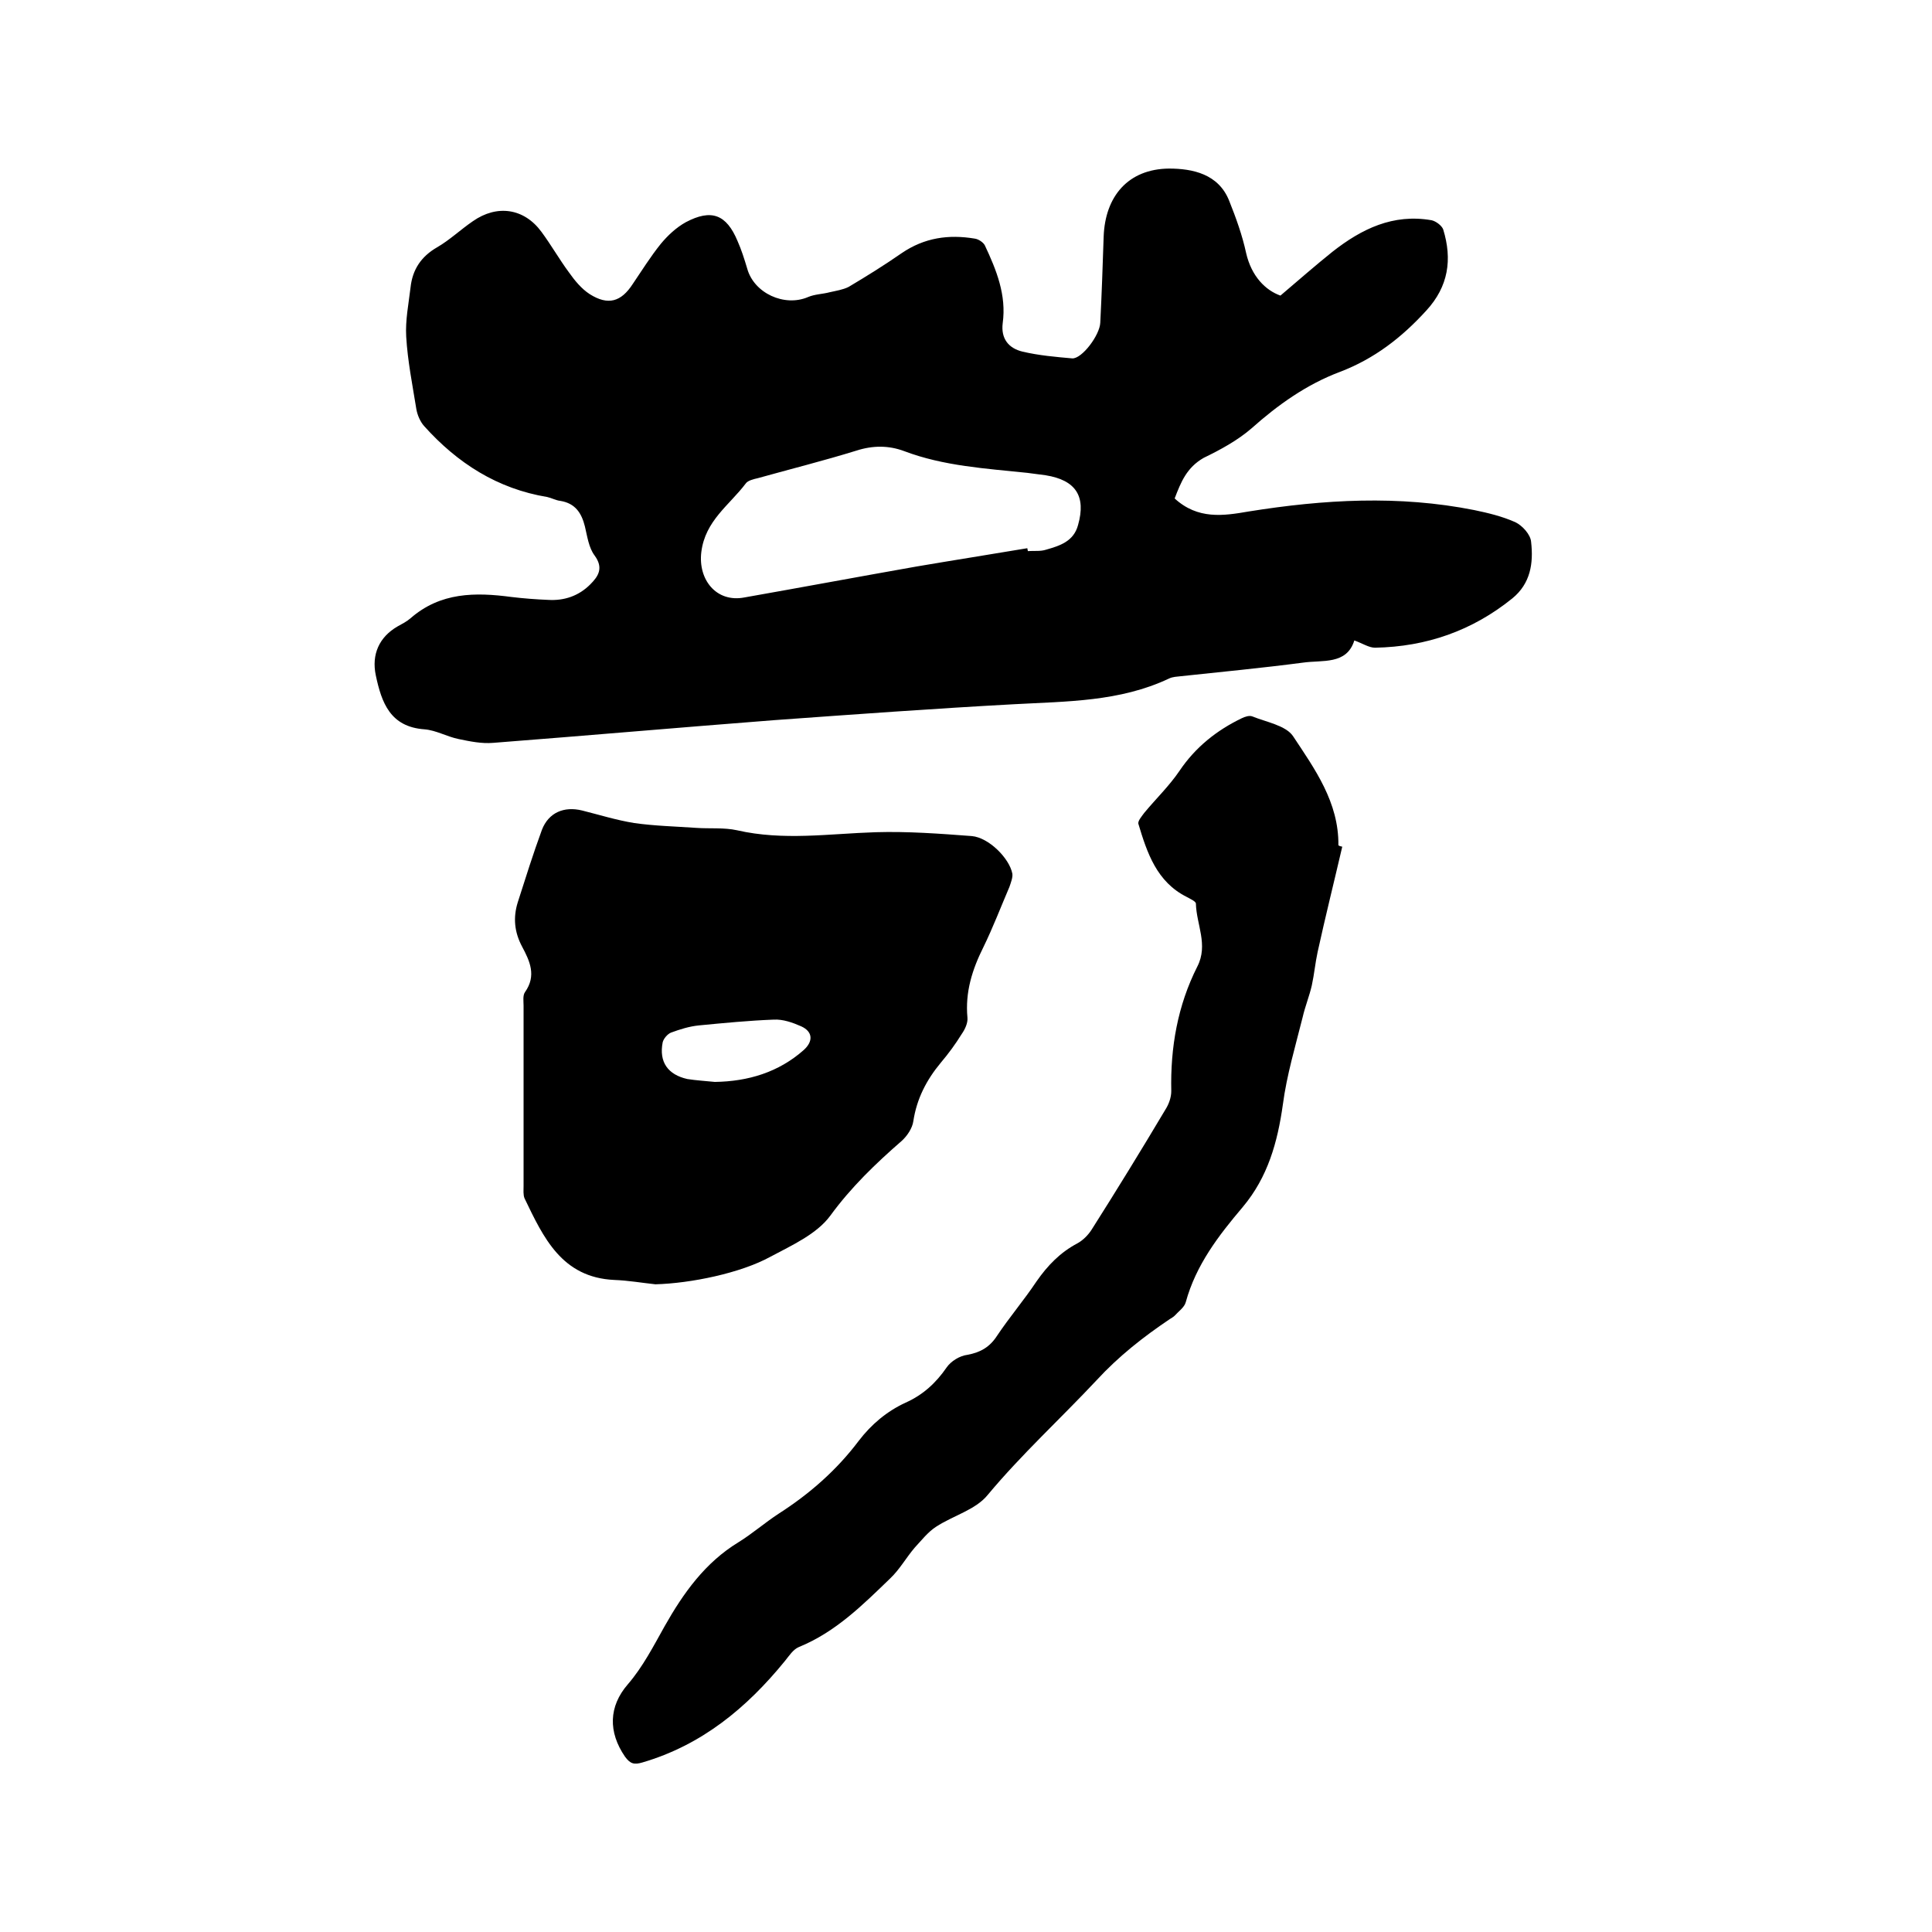
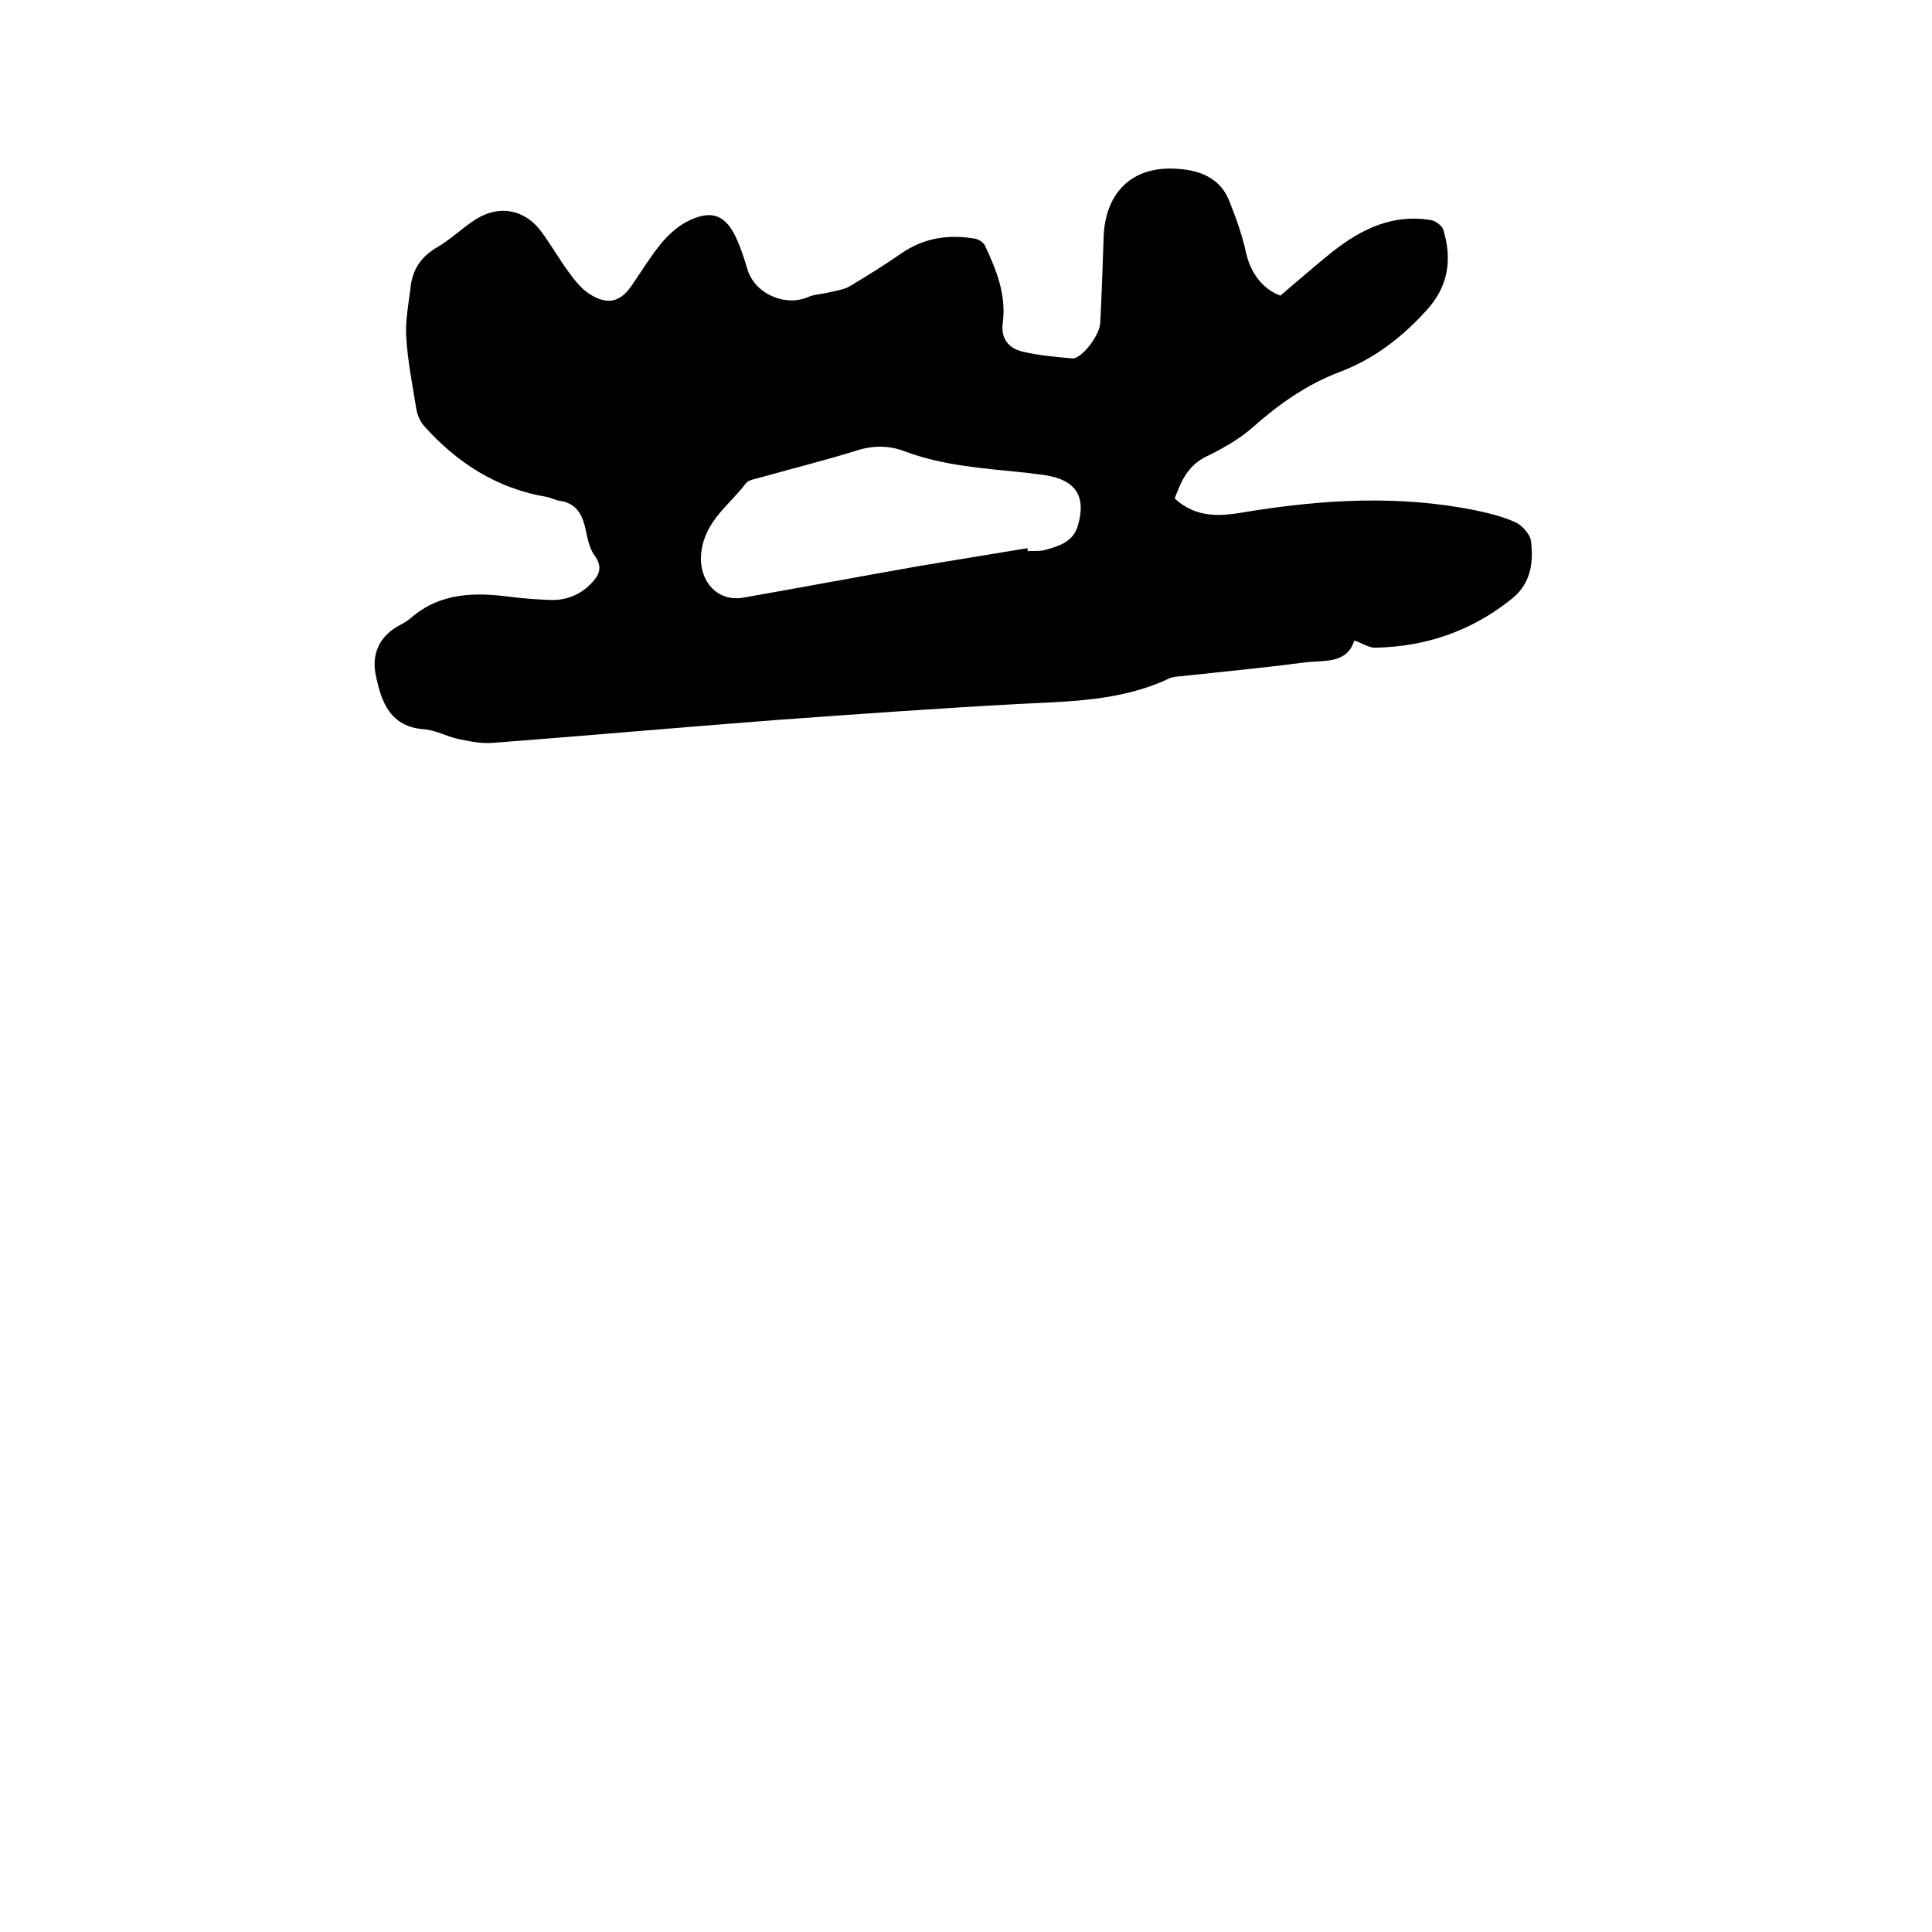
<svg xmlns="http://www.w3.org/2000/svg" enable-background="new 0 0 400 400" viewBox="0 0 400 400">
  <path d="m243.2 103.2c4.8 4.4 10.1 3.6 15.3 2.7 15.6-2.5 31.1-3.4 46.7-.3 2.9.6 5.8 1.3 8.5 2.5 1.5.7 3.2 2.6 3.3 4.1.5 4.4-.1 8.6-3.9 11.7-8.3 6.7-17.8 10-28.4 10.2-1.3 0-2.6-.9-4.3-1.5-1.6 5.1-6.6 4-10.7 4.6-8.4 1.1-16.8 1.9-25.2 2.8-.8.1-1.7.1-2.5.5-10.2 4.8-21.1 4.7-32 5.3-16.6.9-33.1 2.1-49.7 3.3-19.4 1.5-38.8 3.2-58.2 4.7-2.4.2-4.8-.3-7.2-.8s-4.6-1.8-7-2c-7.1-.5-8.9-5.5-10.1-11.2-.9-4.3.7-7.9 4.5-10.1.9-.5 1.9-1 2.7-1.7 6.2-5.4 13.4-5.4 20.9-4.4 2.5.3 5.1.5 7.6.6 3.3.2 6.3-.8 8.7-3.2 1.7-1.7 2.8-3.4.9-6-1.2-1.6-1.5-3.9-2-6-.7-2.8-2-4.8-5.1-5.3-.9-.1-1.8-.6-2.7-.8-10.3-1.7-18.6-7-25.5-14.7-.8-.9-1.4-2.3-1.6-3.5-.8-5-1.8-9.9-2.1-15-.2-3.4.5-6.8.9-10.2.4-3.7 2.2-6.4 5.5-8.3 2.6-1.5 4.9-3.7 7.4-5.4 5-3.5 10.6-2.7 14.2 2.2 2 2.7 3.7 5.7 5.7 8.4 1.2 1.7 2.6 3.4 4.3 4.5 3.8 2.4 6.5 1.6 8.9-2.1 1.9-2.8 3.7-5.7 5.8-8.3 1.4-1.7 3.2-3.4 5.2-4.5 5.3-2.8 8.4-1.6 10.7 3.9.8 1.8 1.4 3.7 2 5.7 1.4 5.1 7.7 8 12.6 5.9 1.4-.6 3-.6 4.5-1 1.3-.3 2.7-.5 3.9-1.1 3.7-2.2 7.4-4.5 11-7 4.7-3.2 9.7-3.9 15.1-3 .8.1 1.8.8 2.1 1.4 2.4 5.1 4.5 10.3 3.7 16.1-.4 3.2 1.2 5.2 4.1 5.9 3.4.8 6.9 1.1 10.3 1.4 2 .1 5.7-4.8 5.8-7.4.3-5.9.5-11.8.7-17.8.3-8.4 5.1-14 13.5-14.1 4.9 0 10.3 1.1 12.5 6.7 1.4 3.5 2.7 7.1 3.5 10.8 1.1 4.8 4 7.7 7.1 8.8 4-3.4 7.3-6.3 10.8-9.1 6-4.7 12.5-7.9 20.5-6.5.9.2 2.1 1.1 2.4 1.9 1.9 6.2 1.1 11.8-3.5 16.8-5.1 5.6-10.8 10-17.9 12.7-6.9 2.6-12.8 6.8-18.3 11.7-2.9 2.5-6.4 4.4-9.9 6.1-3.5 2-4.7 5-6 8.4zm-30.5 10.3c0 .2.1.4.1.6 1.3-.1 2.6.1 3.8-.3 2.8-.8 5.7-1.7 6.6-5.1 1.7-6-.5-9.3-6.7-10.3-1.3-.2-2.5-.3-3.8-.5-8.6-.9-17.3-1.4-25.5-4.5-3.2-1.2-6.5-1.2-9.9-.1-6.8 2.1-13.6 3.8-20.4 5.7-.9.2-2.1.5-2.5 1.1-3.4 4.5-8.4 7.7-9.2 14.2-.7 5.7 3.1 10.5 8.9 9.4 11.9-2.1 23.7-4.3 35.6-6.4 7.6-1.3 15.3-2.5 23-3.8z" />
-   <path d="m135.7 265.9c-2.8-.3-5.7-.8-8.5-.9-10.9-.5-14.7-8.8-18.6-16.9-.3-.7-.2-1.7-.2-2.5 0-12.5 0-25 0-37.4 0-.9-.2-2.1.3-2.8 2.4-3.4 1-6.4-.6-9.4s-1.9-6-.9-9.2c1.6-5 3.2-10.1 5-15 1.4-3.6 4.6-4.9 8.3-4 3.6.9 7.1 2 10.8 2.6 4.2.6 8.5.7 12.8 1 2.8.2 5.8-.1 8.5.5 9.6 2.2 19.1.7 28.7.4 6.6-.2 13.3.3 19.9.8 3.5.3 7.8 4.6 8.4 7.8.1.8-.3 1.8-.6 2.7-1.8 4.2-3.4 8.4-5.4 12.5-2.3 4.6-3.8 9.3-3.3 14.6.1 1.1-.5 2.4-1.2 3.4-1.3 2.1-2.7 4-4.3 5.9-3 3.6-5 7.5-5.7 12.1-.2 1.5-1.3 3.1-2.4 4.1-5.4 4.7-10.5 9.6-14.8 15.5-2.8 3.8-7.9 6.1-12.4 8.5-6.2 3.4-16.5 5.5-23.8 5.7zm12.3-41.9c6.9-.1 13.2-2 18.4-6.6 2-1.8 1.9-3.8-.5-4.9-1.8-.8-3.8-1.5-5.7-1.4-5.2.2-10.3.7-15.5 1.2-2 .2-3.9.8-5.8 1.5-.7.3-1.5 1.2-1.7 2-.8 4.1 1.1 6.7 5.1 7.6 1.9.3 3.8.4 5.7.6z" />
-   <path d="m277.9 175.3c-1.7 7.3-3.5 14.5-5.1 21.8-.5 2.3-.7 4.6-1.2 6.9-.5 2.2-1.4 4.4-1.9 6.6-1.5 6-3.3 12-4.1 18.1-1.1 7.8-3.1 15-8.3 21.2-5 5.9-9.7 12-11.8 19.7-.3 1.1-1.5 1.9-2.3 2.8-.3.3-.7.5-1 .7-5.5 3.7-10.6 7.7-15.2 12.7-7.4 7.9-15.5 15.3-22.5 23.7-2.5 3.1-7.2 4.3-10.7 6.6-1.7 1.1-3 2.8-4.4 4.3-1.8 2.1-3.1 4.5-5.1 6.4-5.7 5.5-11.3 11.1-18.9 14.2-1.2.5-2 1.8-2.9 2.9-7.9 9.7-17.2 17.4-29.5 21-1.7.5-2.5.3-3.6-1.2-3.5-5.1-3.4-10.4.6-15 3.1-3.6 5.3-7.9 7.6-12 3.9-6.9 8.4-13.2 15.3-17.4 2.9-1.8 5.4-4 8.3-5.9 6.4-4.1 12-9 16.6-15.1 2.6-3.4 5.8-6.1 9.7-7.9 3.6-1.6 6.3-4.1 8.5-7.3.9-1.3 2.7-2.4 4.3-2.6 2.7-.5 4.6-1.6 6.1-3.9 2.6-3.9 5.6-7.4 8.2-11.3 2.3-3.3 4.9-6 8.5-7.9 1.1-.6 2.2-1.7 2.9-2.8 5.2-8.2 10.3-16.5 15.3-24.9.7-1.1 1.2-2.5 1.2-3.8-.2-9 1.3-17.7 5.4-25.8 2.3-4.5-.2-8.7-.3-13 0-.5-1.2-1-1.9-1.4-6.2-3.1-8.2-9.1-10-15.1-.2-.6.7-1.6 1.2-2.3 2.4-2.9 5.2-5.6 7.3-8.7 3.3-4.9 7.7-8.4 12.9-10.9.6-.3 1.5-.6 2.1-.4 3 1.2 7 1.9 8.5 4.1 4.5 6.8 9.5 13.7 9.4 22.6.2.2.5.2.8.3z" />
+   <path d="m277.9 175.3z" />
</svg>